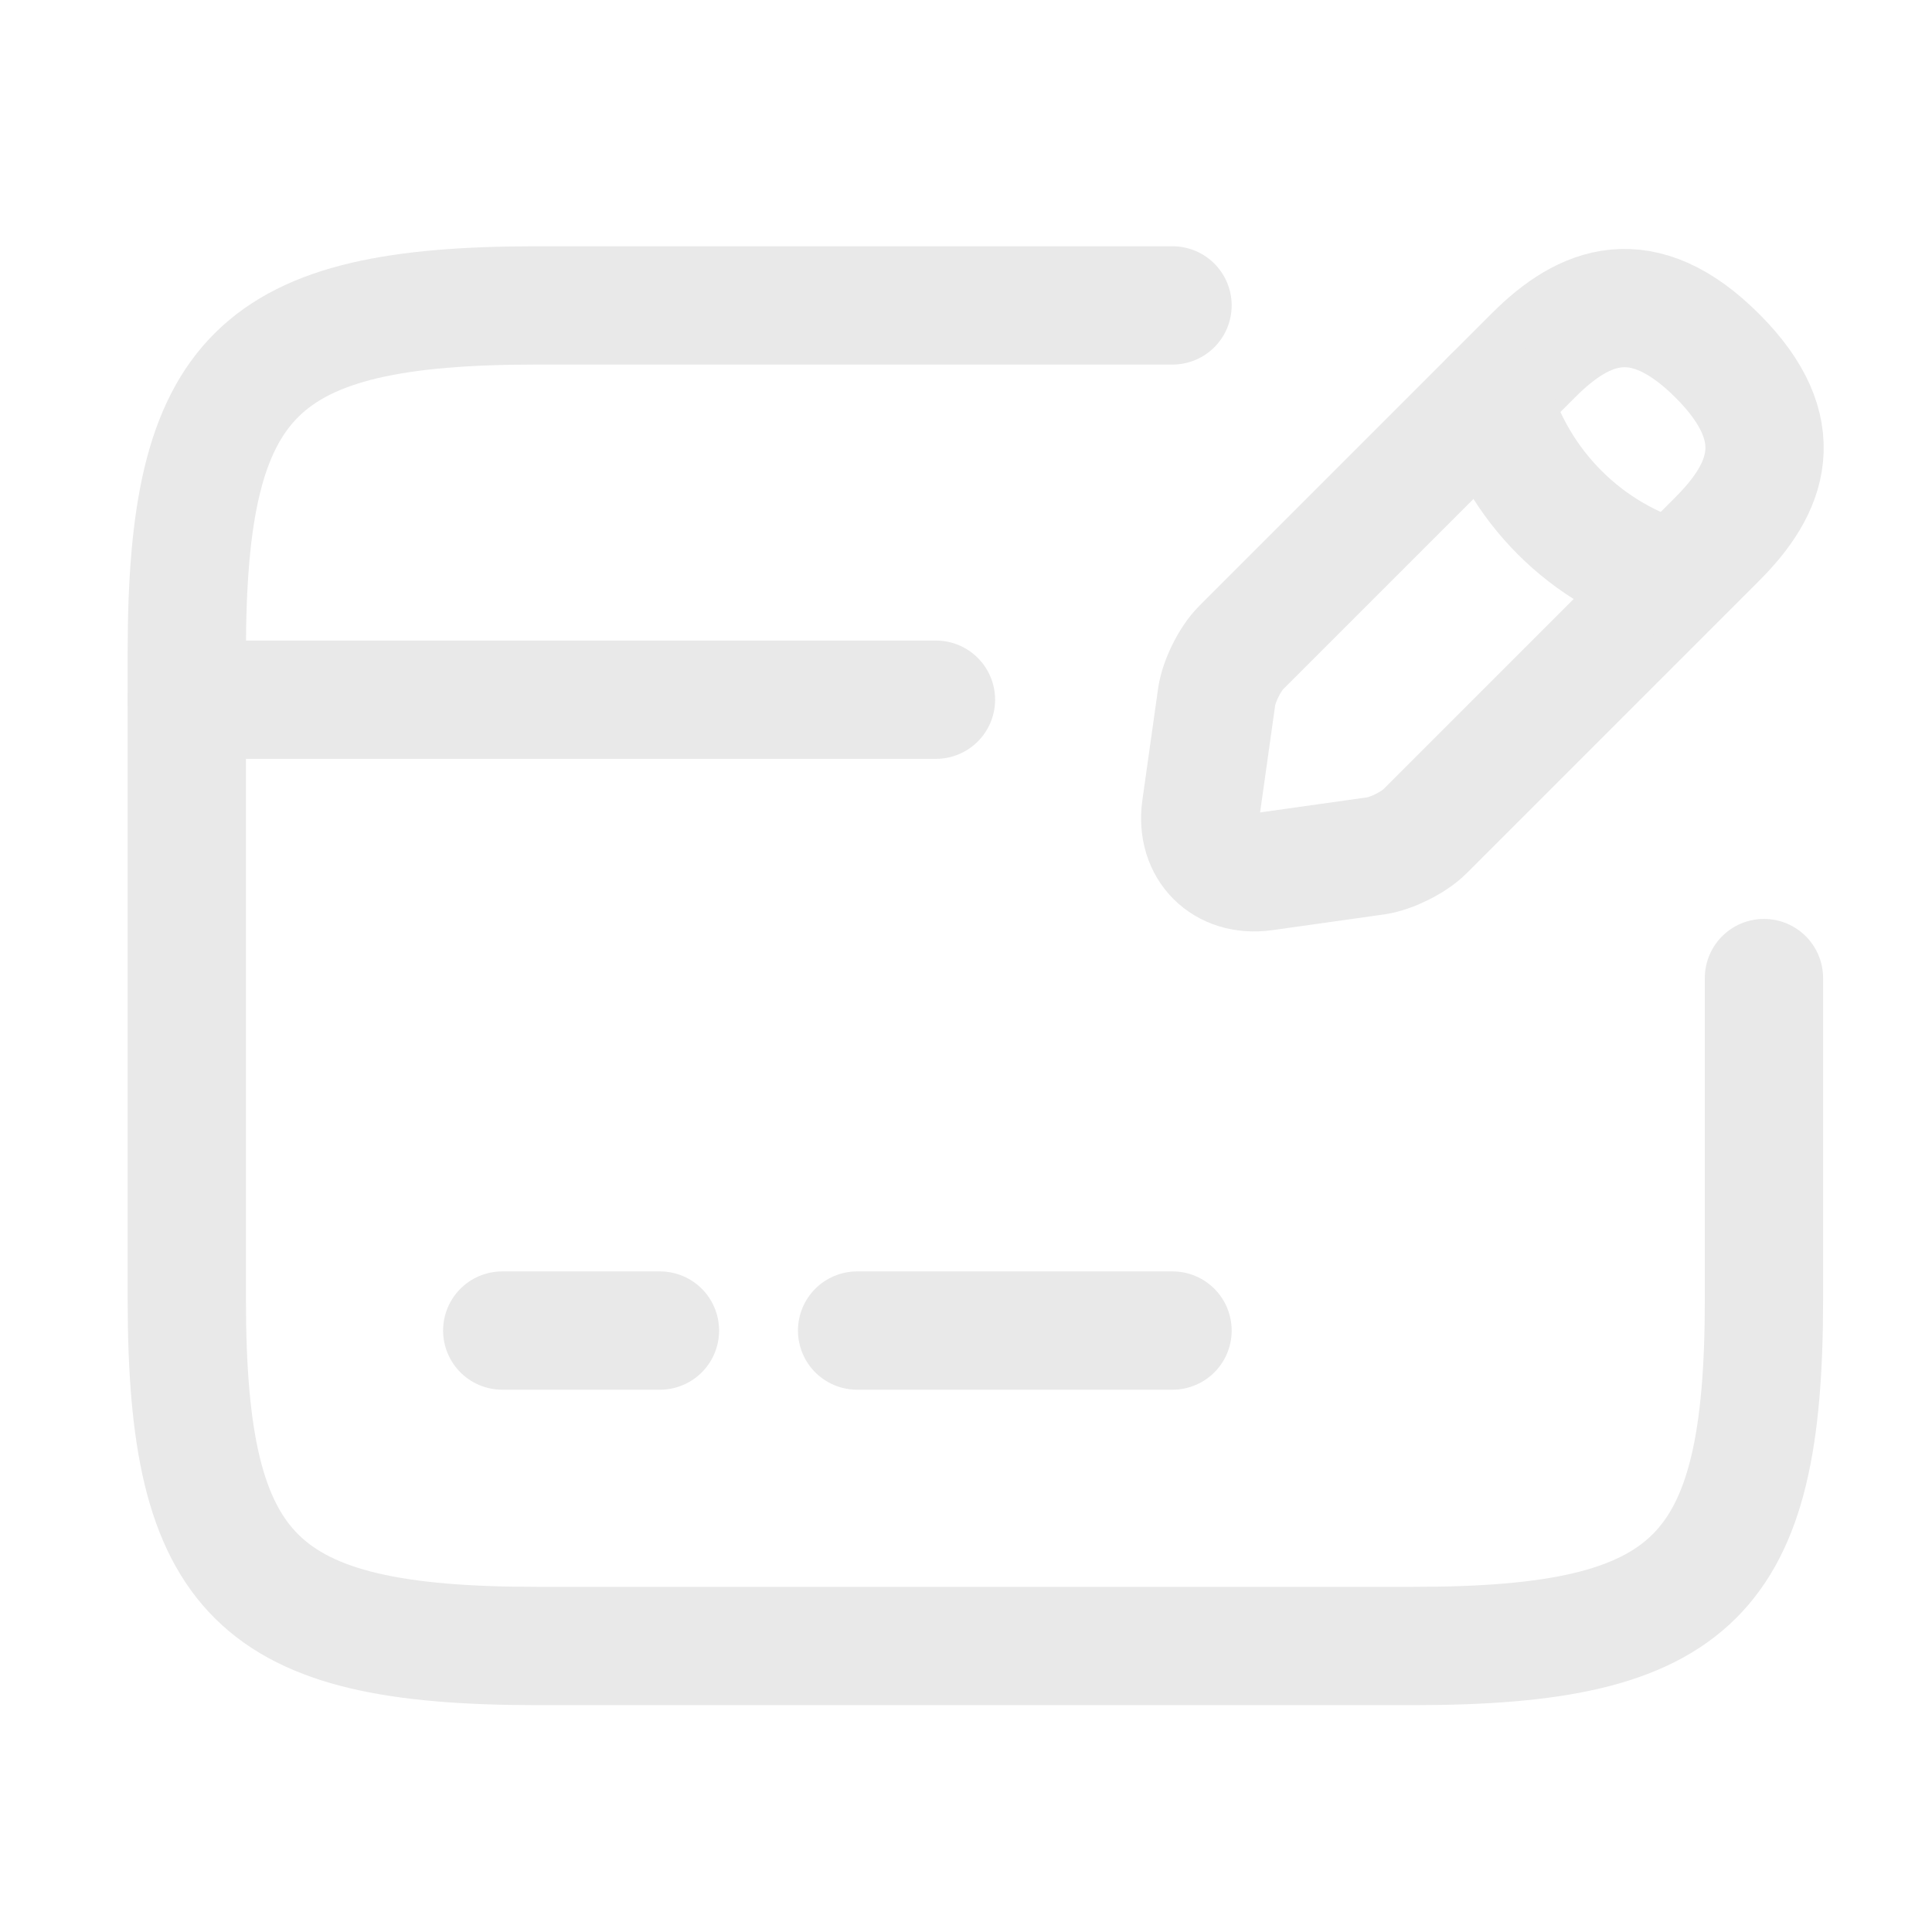
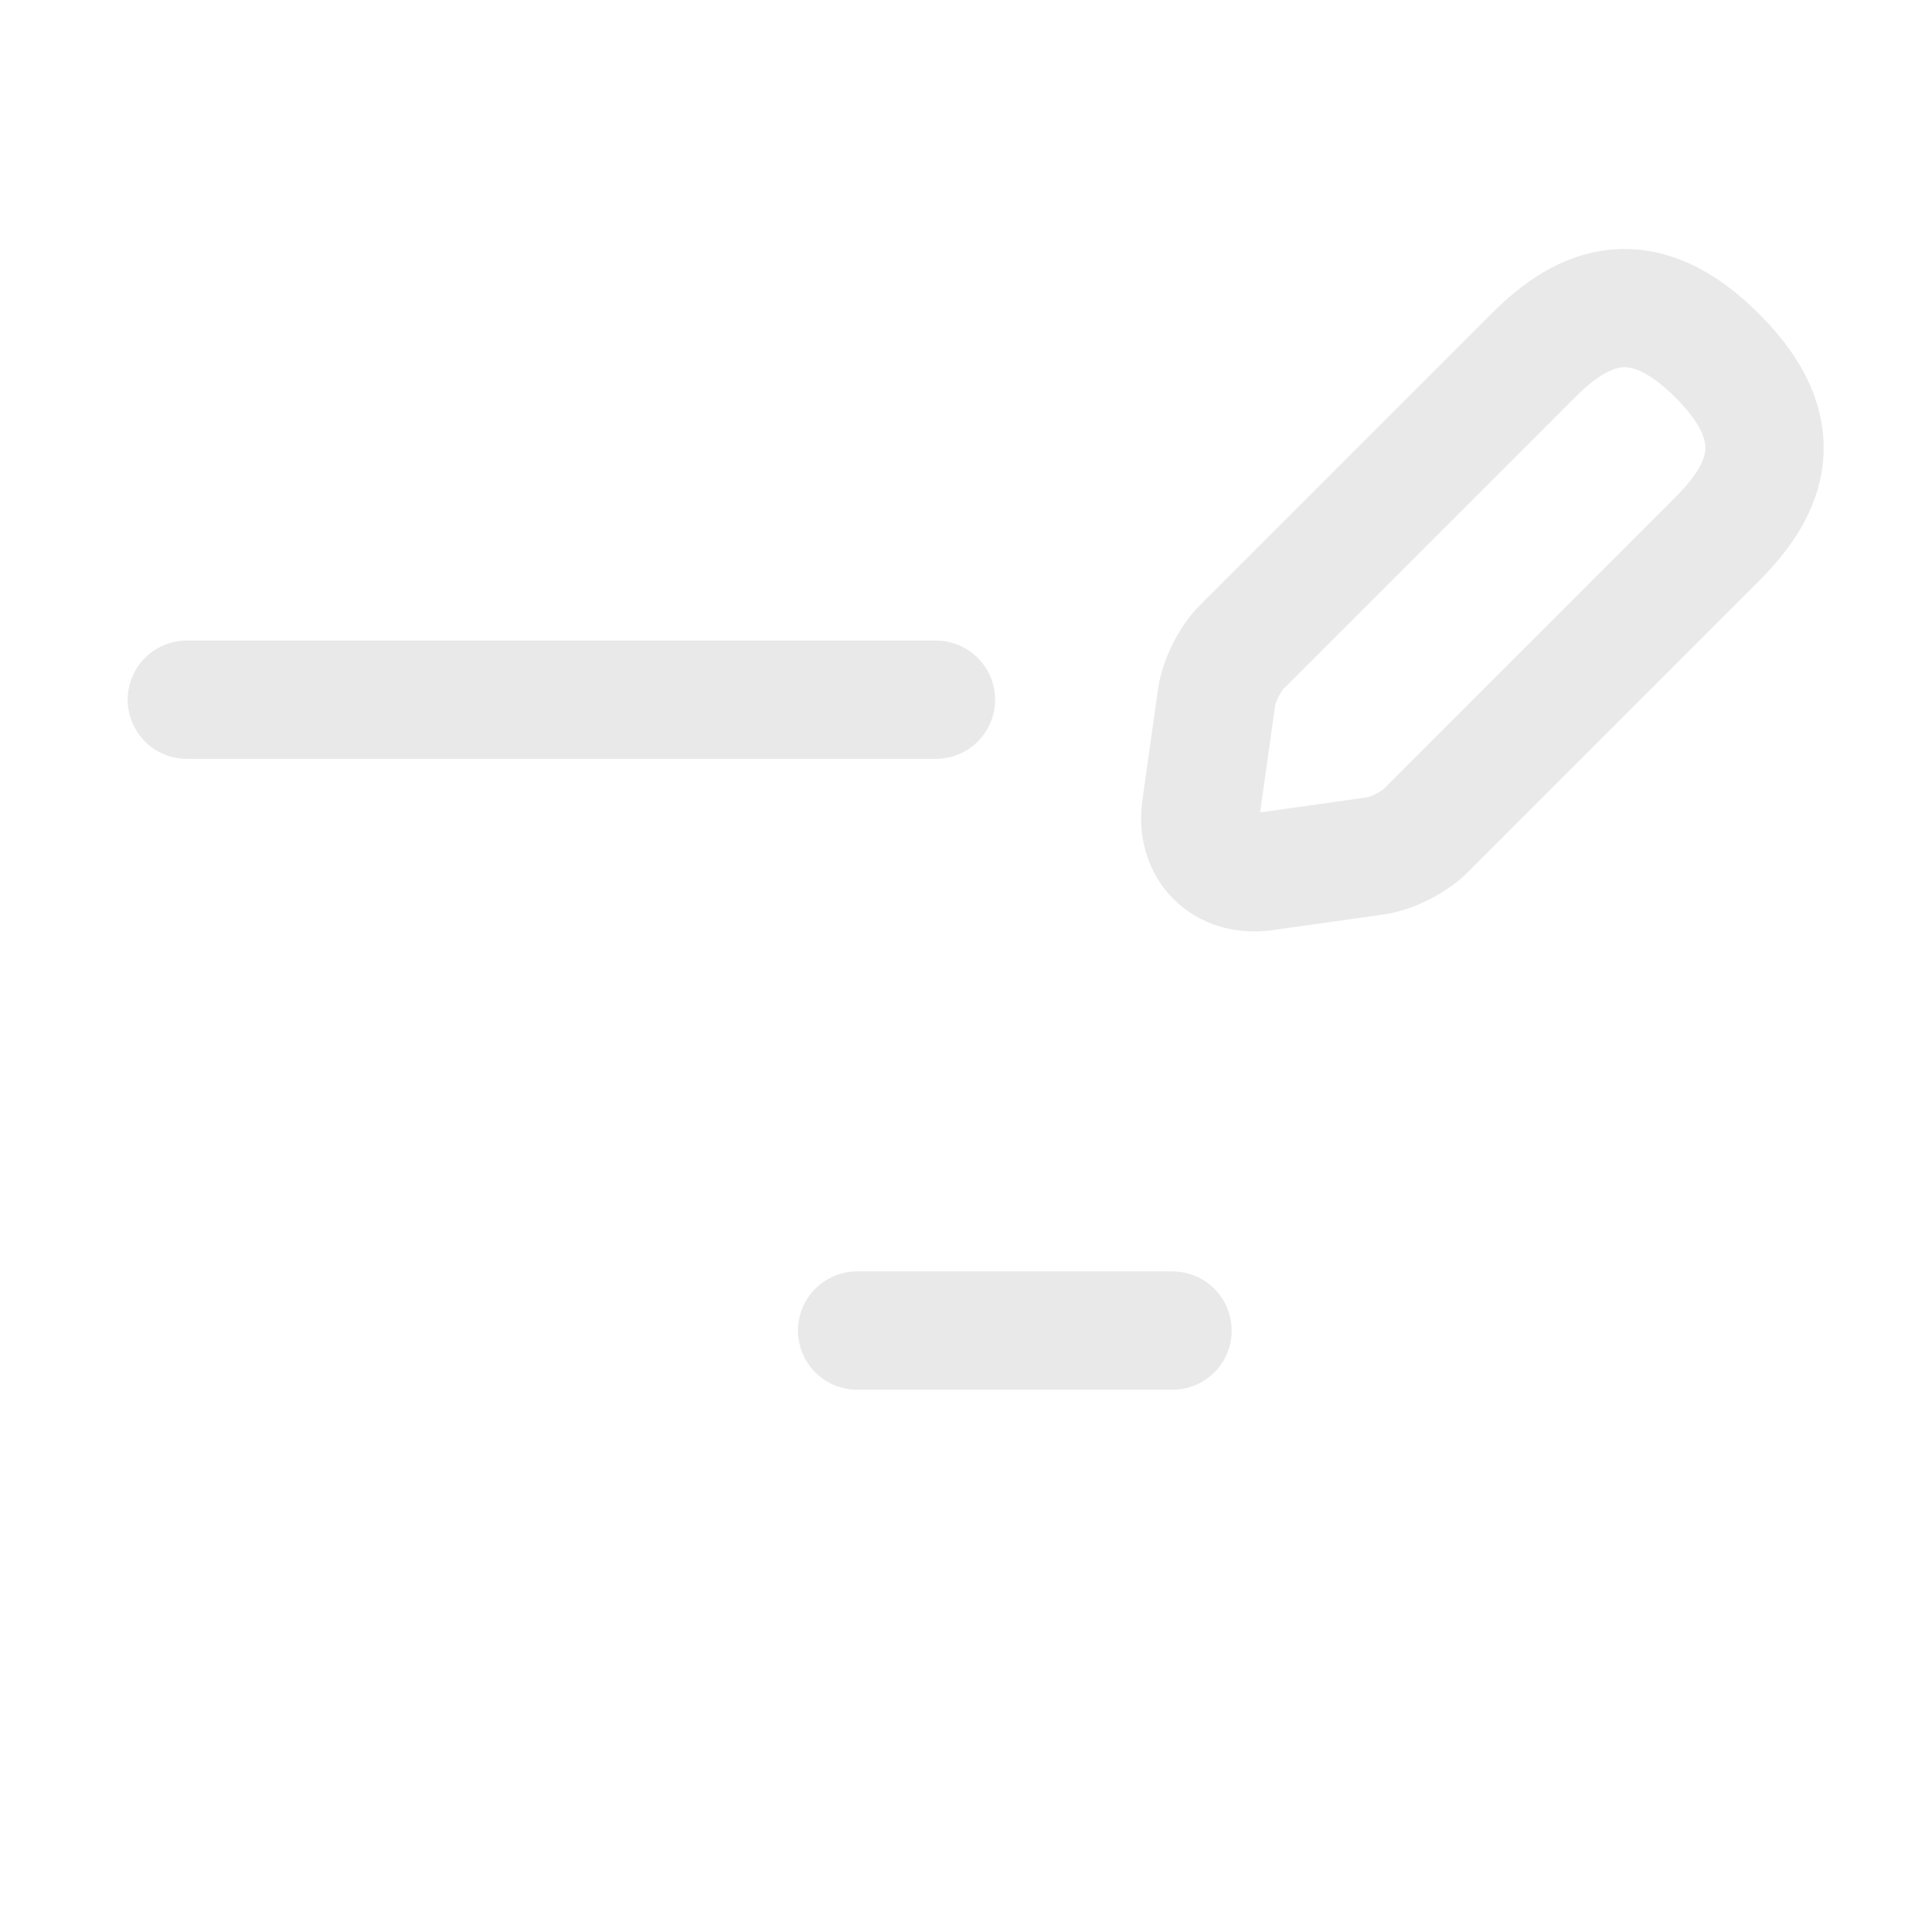
<svg xmlns="http://www.w3.org/2000/svg" width="49" height="49" viewBox="0 0 49 49" fill="none">
  <path d="M4.738 17.746H23.738" stroke="#E9E9E9" stroke-width="3" stroke-miterlimit="10" stroke-linecap="round" stroke-linejoin="round" />
-   <path d="M12.738 33.746H16.738" stroke="#E9E9E9" stroke-width="3" stroke-miterlimit="10" stroke-linecap="round" stroke-linejoin="round" />
  <path d="M21.738 33.746H29.738" stroke="#E9E9E9" stroke-width="3" stroke-miterlimit="10" stroke-linecap="round" stroke-linejoin="round" />
-   <path d="M44.738 24.806V32.966C44.738 39.986 42.958 41.746 35.858 41.746H13.618C6.518 41.746 4.738 39.986 4.738 32.966V16.526C4.738 9.506 6.518 7.746 13.618 7.746H29.738" stroke="#E9E9E9" stroke-width="3" stroke-linecap="round" stroke-linejoin="round" />
  <path d="M38.898 9.006L31.478 16.426C31.198 16.706 30.918 17.266 30.858 17.666L30.458 20.506C30.318 21.526 31.038 22.246 32.058 22.106L34.898 21.706C35.298 21.646 35.858 21.366 36.138 21.086L43.558 13.666C44.838 12.386 45.438 10.906 43.558 9.026C41.658 7.126 40.178 7.726 38.898 9.006Z" stroke="#E9E9E9" stroke-width="3" stroke-miterlimit="10" stroke-linecap="round" stroke-linejoin="round" />
-   <path d="M37.838 10.066C38.478 12.326 40.238 14.086 42.478 14.706" stroke="#E9E9E9" stroke-width="3" stroke-miterlimit="10" stroke-linecap="round" stroke-linejoin="round" />
</svg>